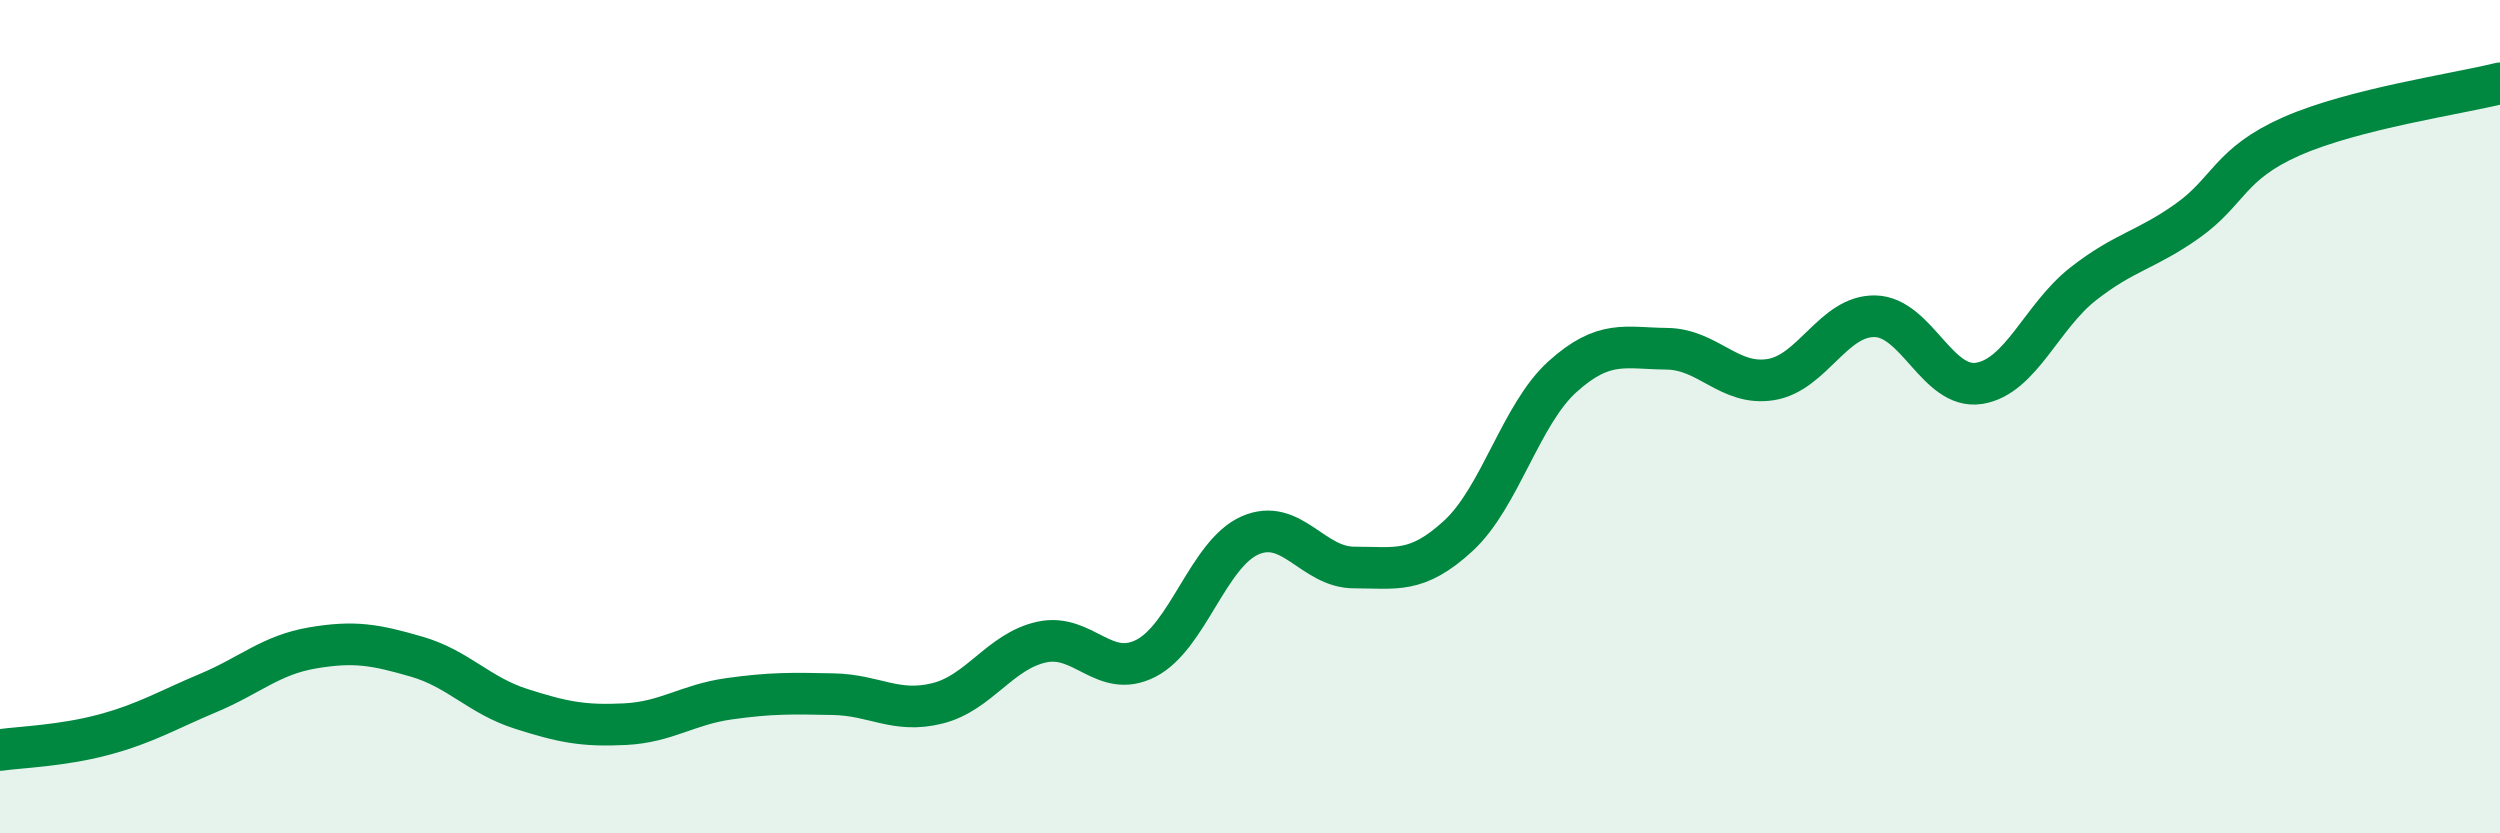
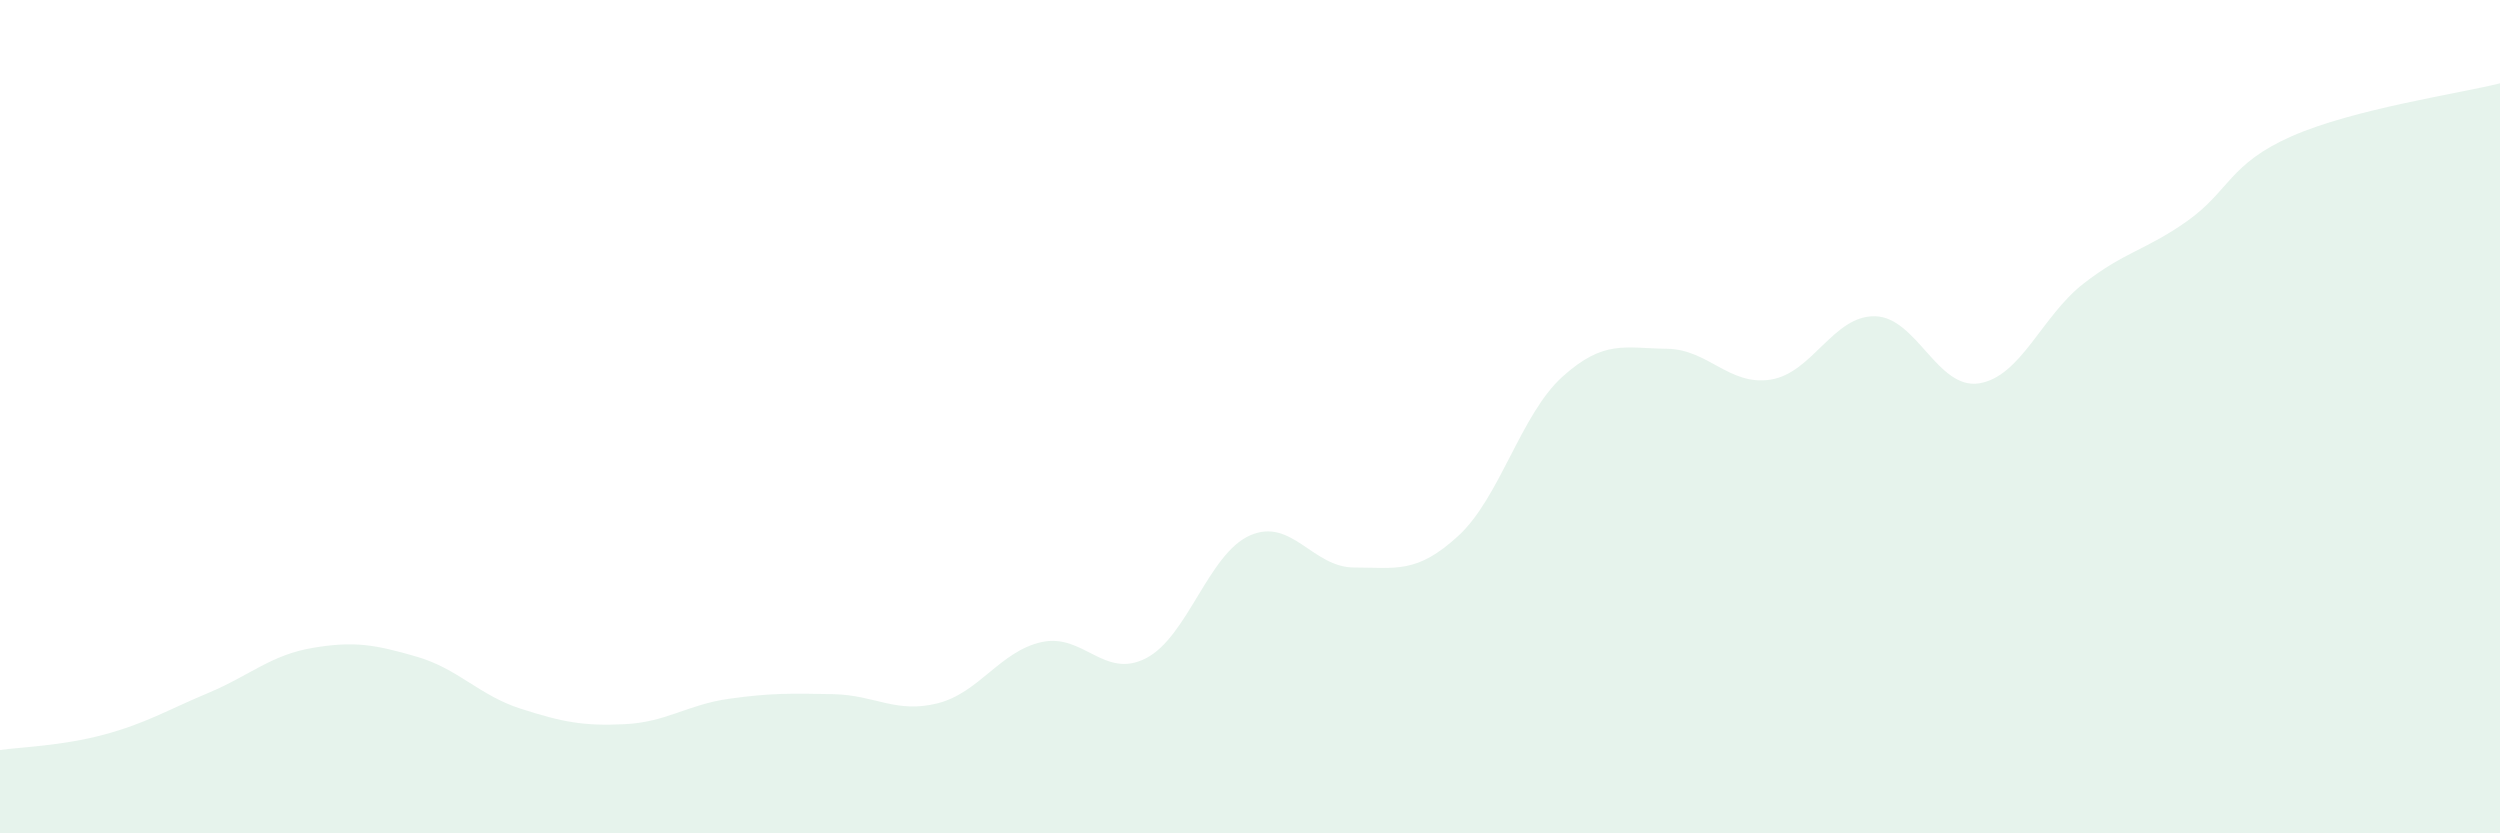
<svg xmlns="http://www.w3.org/2000/svg" width="60" height="20" viewBox="0 0 60 20">
  <path d="M 0,18 C 0.5,17.93 1.5,17.9 2.5,17.63 C 3.5,17.36 4,17.05 5,16.63 C 6,16.21 6.5,15.72 7.5,15.55 C 8.5,15.38 9,15.47 10,15.76 C 11,16.05 11.5,16.69 12.5,17.01 C 13.5,17.33 14,17.43 15,17.38 C 16,17.33 16.5,16.91 17.5,16.77 C 18.5,16.63 19,16.64 20,16.66 C 21,16.68 21.5,17.13 22.5,16.88 C 23.5,16.63 24,15.63 25,15.41 C 26,15.19 26.5,16.31 27.5,15.8 C 28.5,15.29 29,13.29 30,12.85 C 31,12.41 31.5,13.62 32.5,13.62 C 33.5,13.62 34,13.78 35,12.86 C 36,11.94 36.5,9.94 37.5,9.04 C 38.5,8.14 39,8.36 40,8.37 C 41,8.38 41.5,9.27 42.5,9.11 C 43.5,8.95 44,7.57 45,7.59 C 46,7.61 46.5,9.36 47.5,9.2 C 48.5,9.04 49,7.59 50,6.81 C 51,6.03 51.5,6.01 52.5,5.3 C 53.5,4.59 53.5,3.93 55,3.27 C 56.5,2.61 59,2.25 60,2L60 20L0 20Z" fill="#008740" opacity="0.1" stroke-linecap="round" stroke-linejoin="round" />
-   <path d="M 0,18 C 0.5,17.93 1.5,17.9 2.5,17.63 C 3.5,17.36 4,17.05 5,16.63 C 6,16.21 6.5,15.72 7.5,15.55 C 8.5,15.38 9,15.47 10,15.76 C 11,16.05 11.5,16.69 12.5,17.01 C 13.5,17.33 14,17.43 15,17.38 C 16,17.33 16.5,16.91 17.5,16.77 C 18.5,16.63 19,16.64 20,16.66 C 21,16.68 21.5,17.13 22.5,16.88 C 23.5,16.63 24,15.63 25,15.41 C 26,15.19 26.5,16.31 27.5,15.8 C 28.5,15.29 29,13.29 30,12.85 C 31,12.41 31.5,13.62 32.5,13.62 C 33.5,13.62 34,13.78 35,12.86 C 36,11.94 36.5,9.94 37.5,9.04 C 38.5,8.14 39,8.36 40,8.37 C 41,8.38 41.5,9.27 42.5,9.11 C 43.5,8.95 44,7.57 45,7.59 C 46,7.61 46.5,9.36 47.5,9.2 C 48.5,9.04 49,7.59 50,6.81 C 51,6.03 51.5,6.01 52.5,5.3 C 53.5,4.59 53.5,3.93 55,3.27 C 56.5,2.61 59,2.25 60,2" stroke="#008740" stroke-width="1" fill="none" stroke-linecap="round" stroke-linejoin="round" />
</svg>